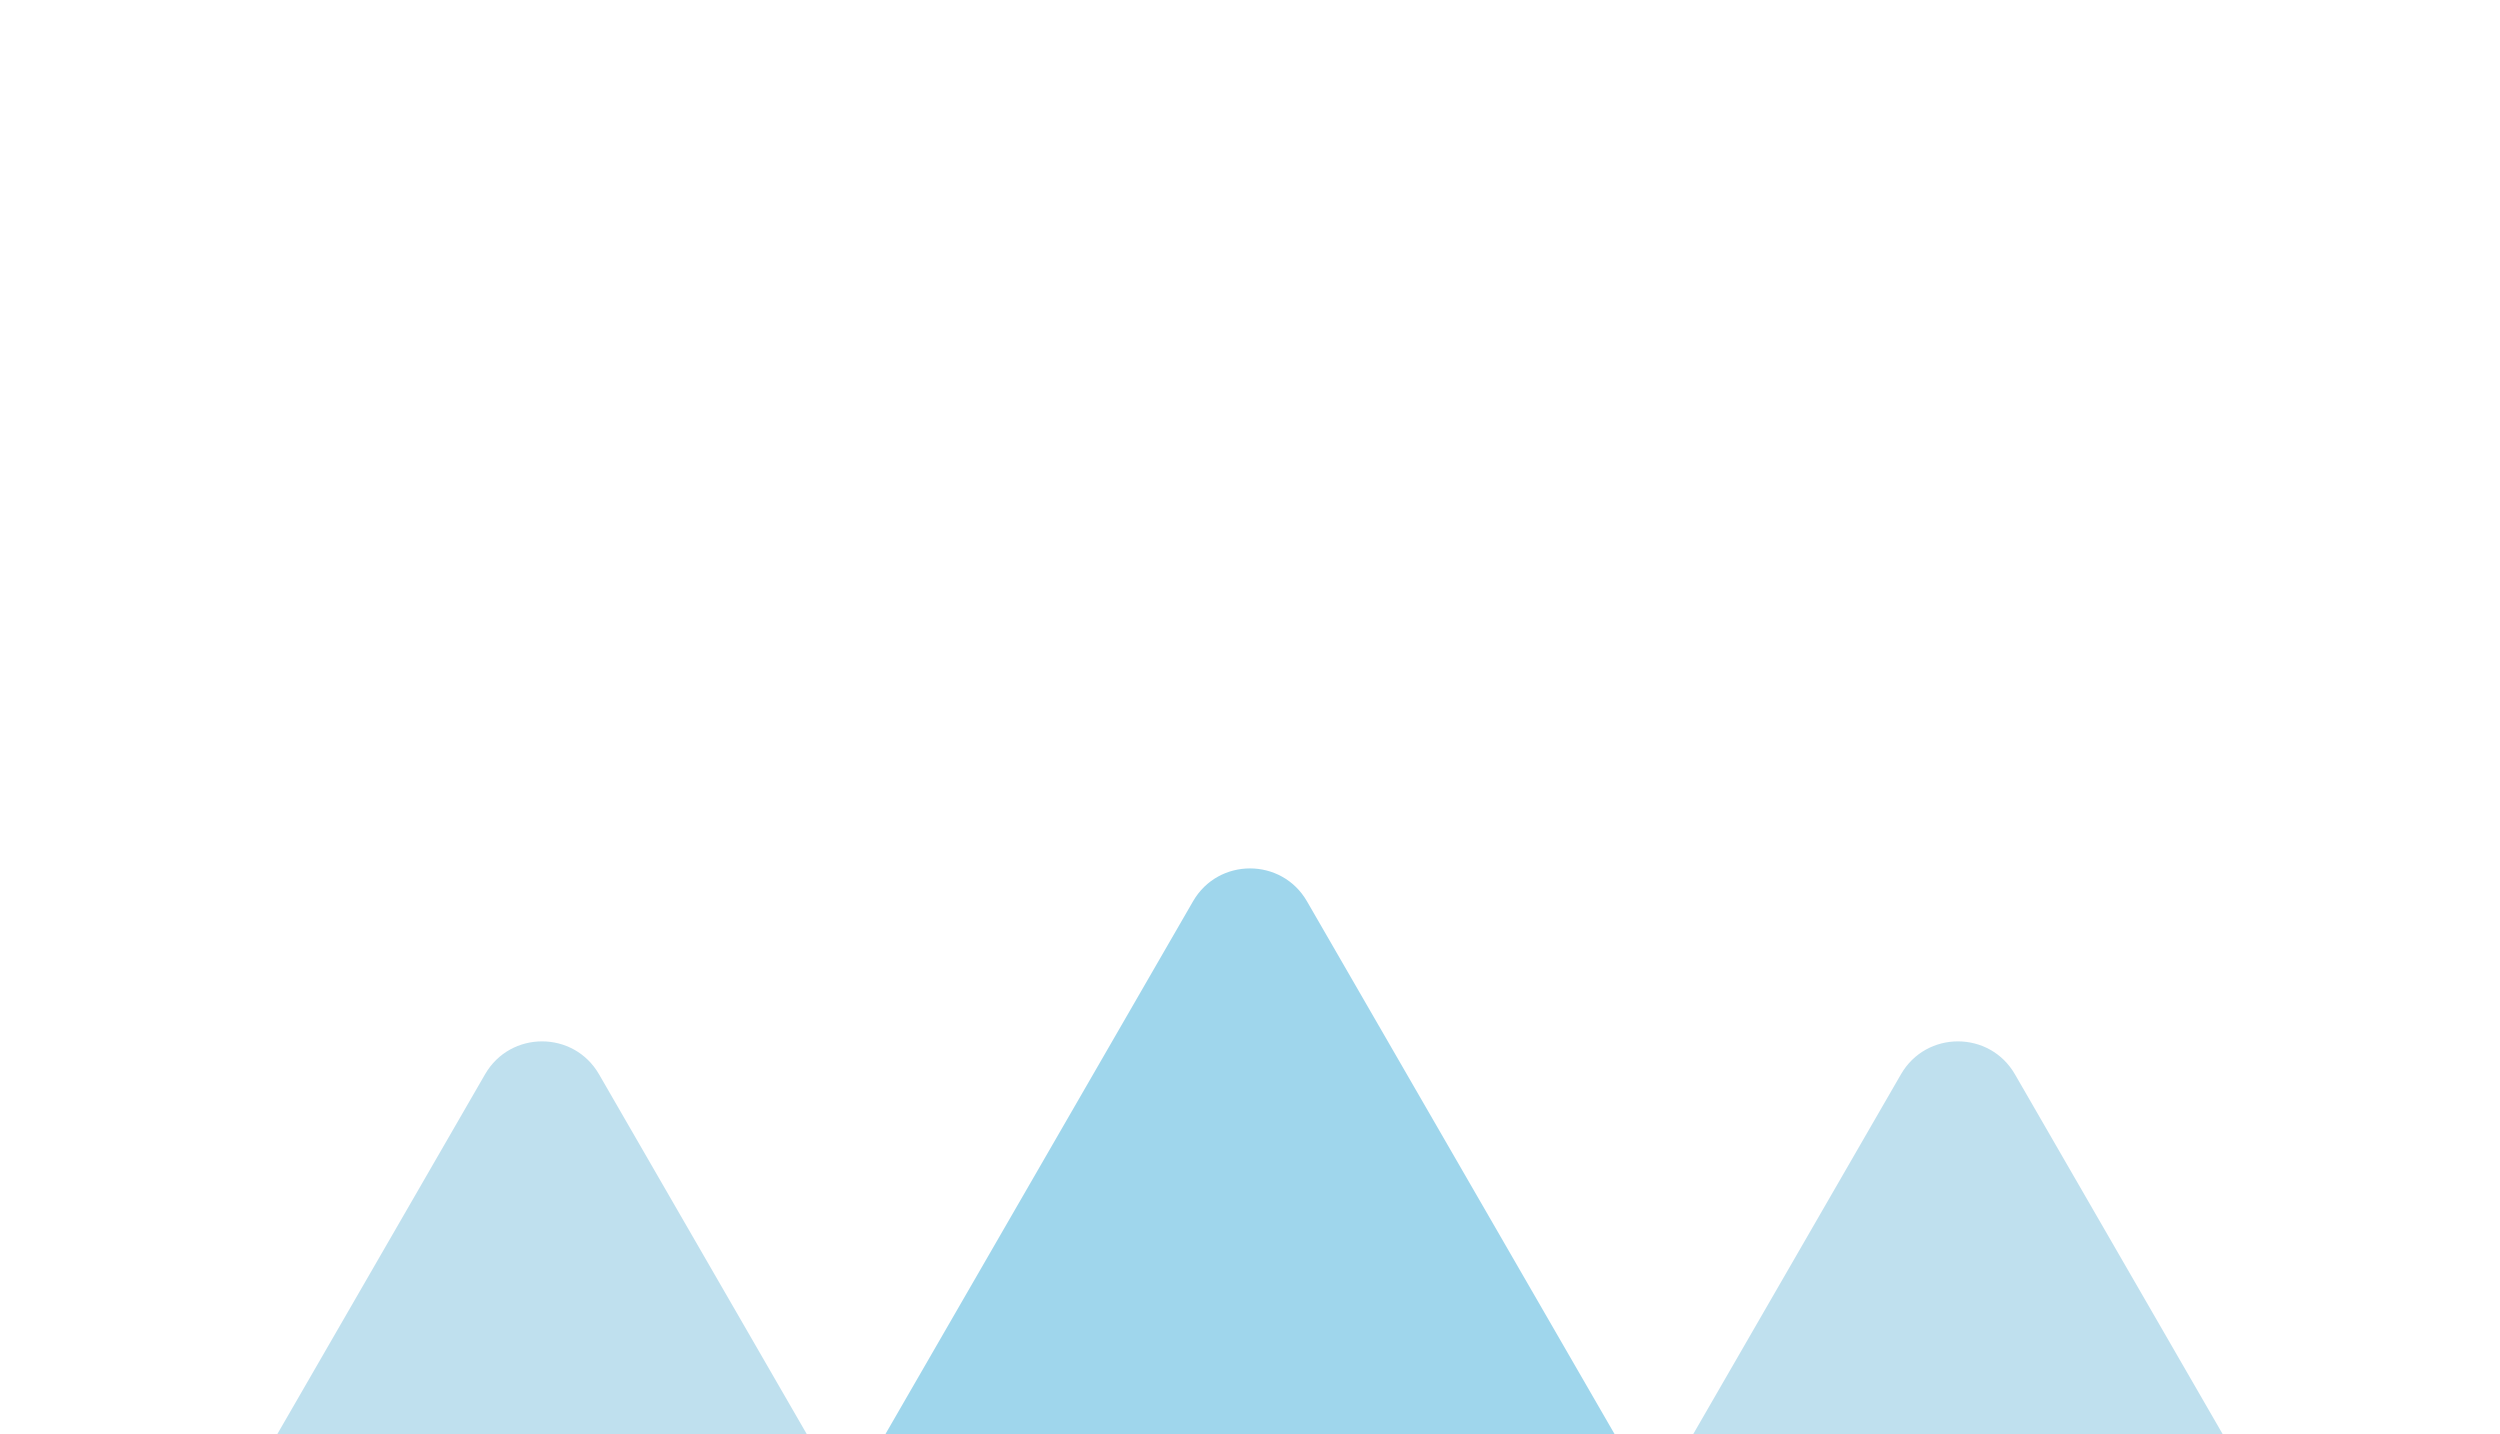
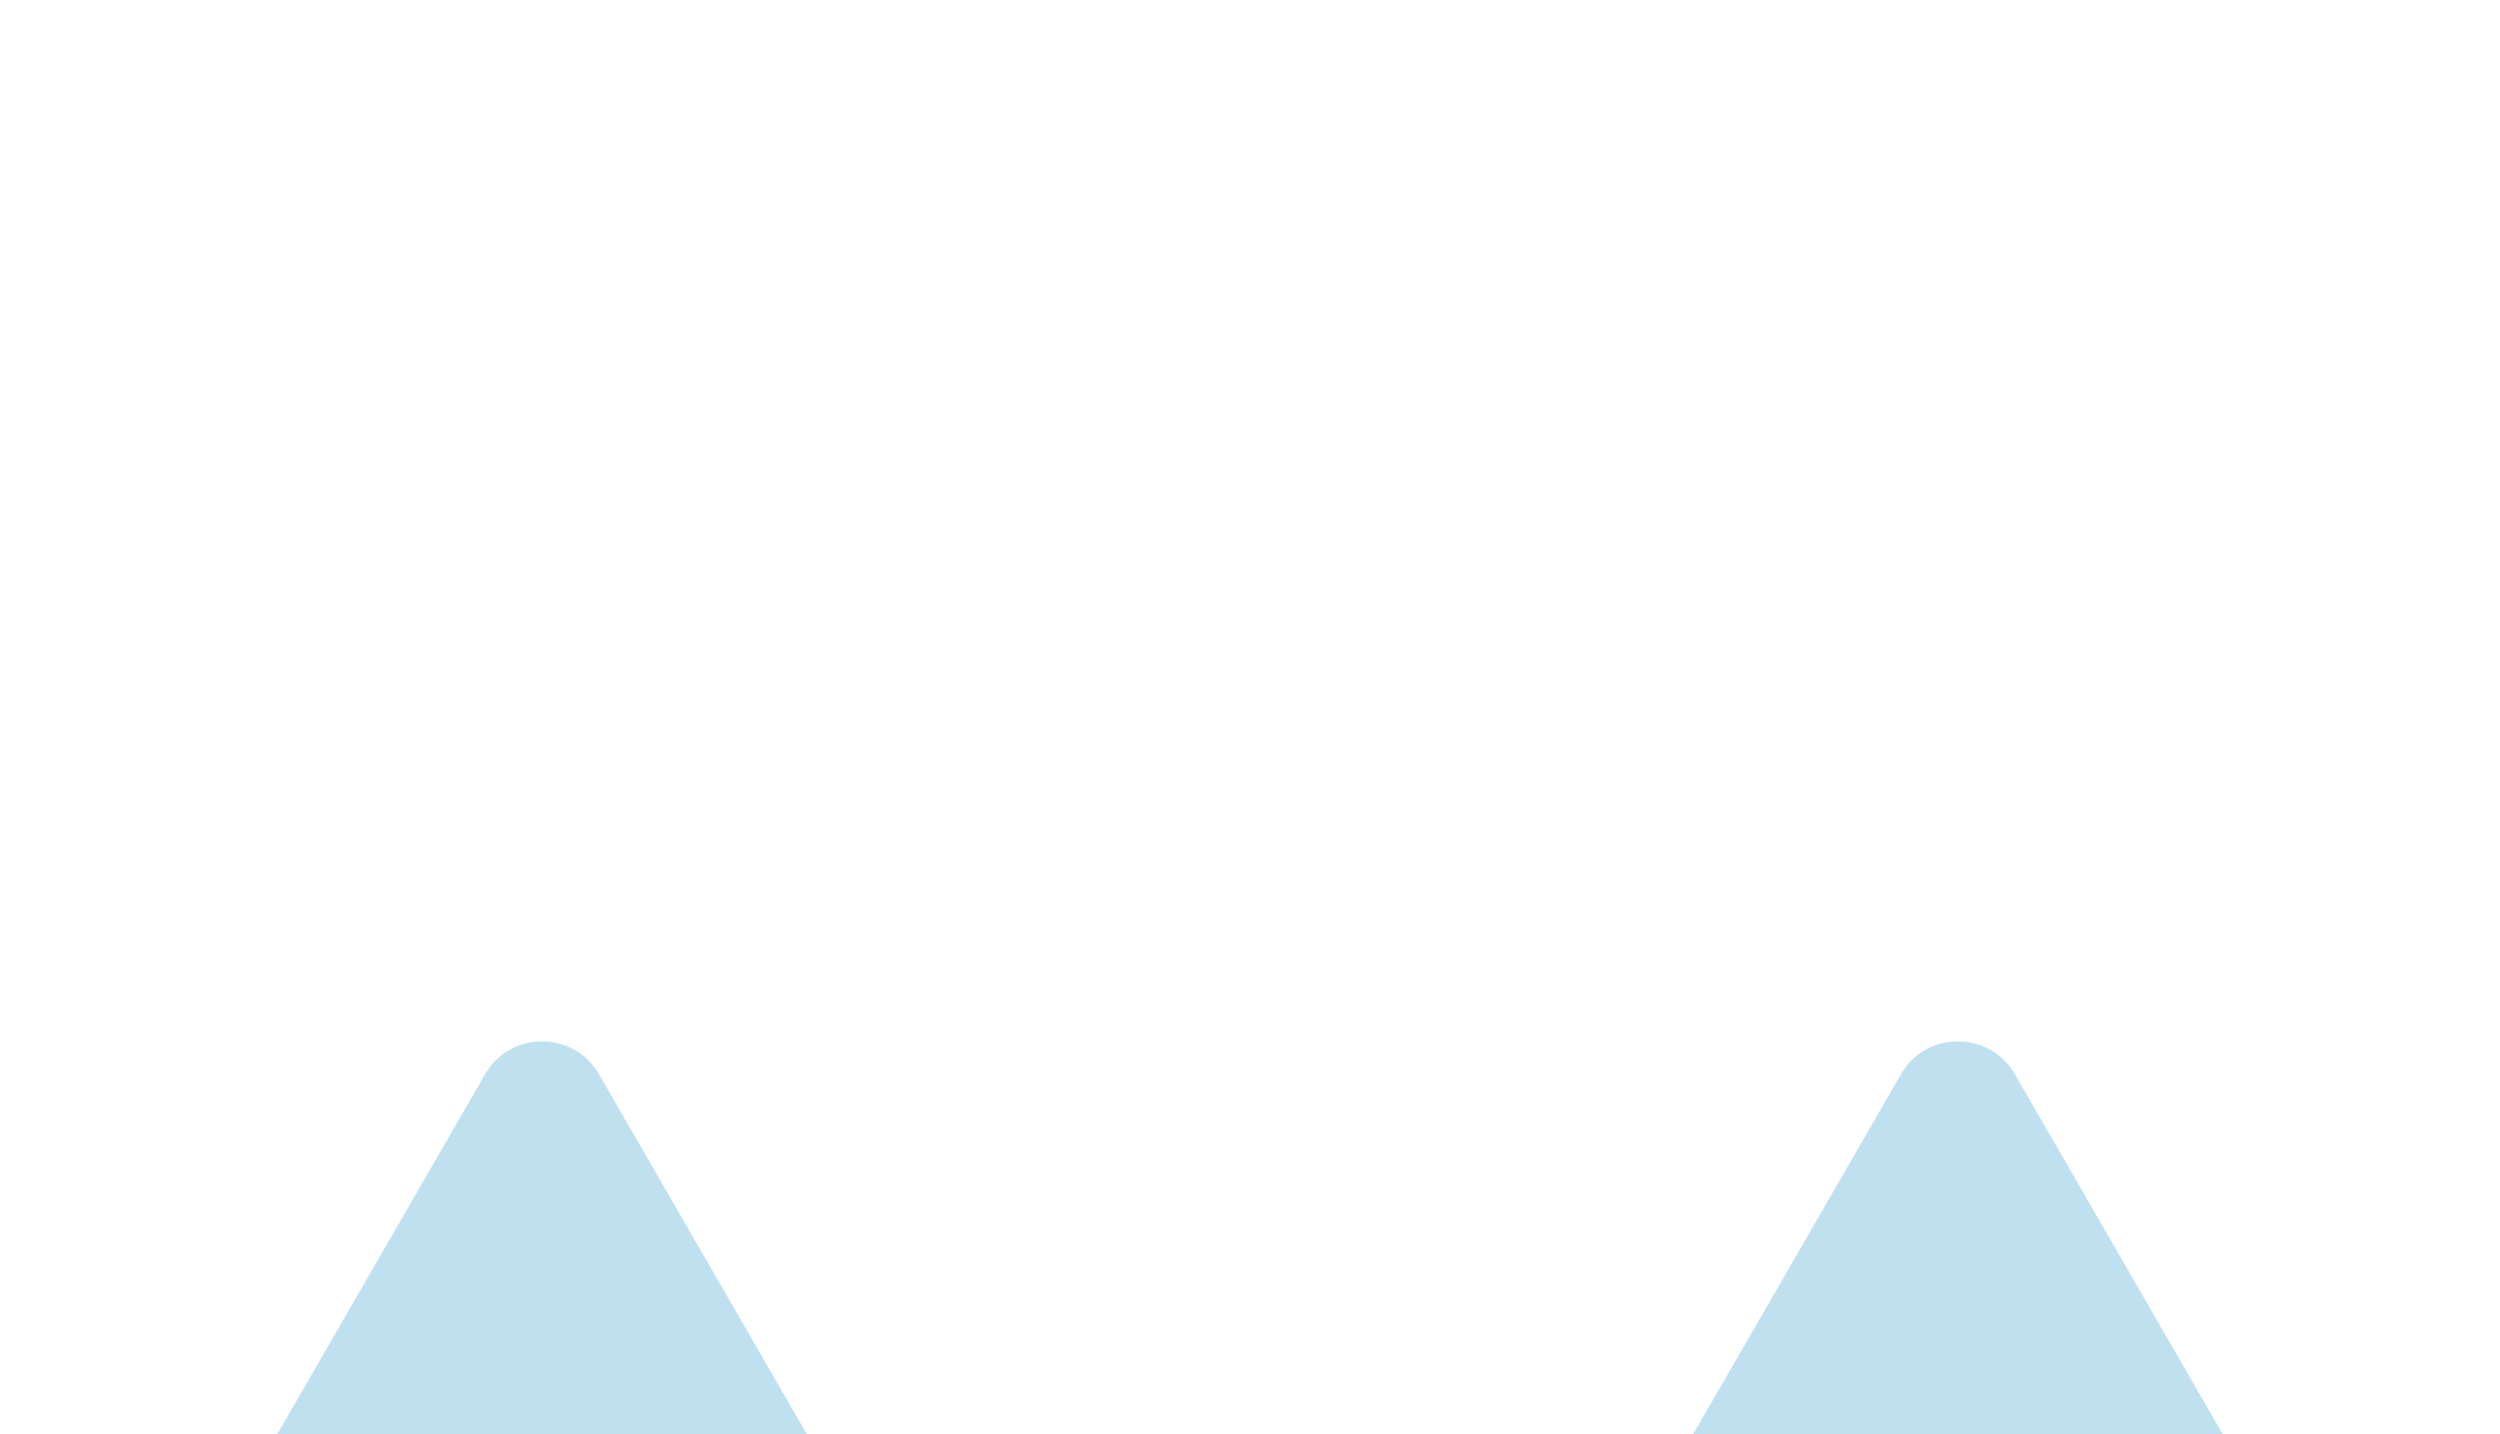
<svg xmlns="http://www.w3.org/2000/svg" width="380" height="218" viewBox="0 0 380 218" fill="none">
  <g clip-path="url(#clip0_133_73)">
-     <path d="M73.73 163.29C77.579 156.623 87.202 156.623 91.051 163.29L144.832 256.442C148.681 263.109 143.87 271.442 136.172 271.442H28.609C20.911 271.442 16.1 263.109 19.949 256.442L73.73 163.29Z" fill="#BFE0EE" />
-     <path d="M181.34 137C185.189 130.333 194.811 130.333 198.66 137L276.603 272C280.452 278.667 275.64 287 267.942 287H112.058C104.36 287 99.549 278.667 103.397 272L181.34 137Z" fill="#9FD6EC" />
+     <path d="M73.73 163.29C77.579 156.623 87.202 156.623 91.051 163.29L144.832 256.442C148.681 263.109 143.87 271.442 136.172 271.442C20.911 271.442 16.1 263.109 19.949 256.442L73.73 163.29Z" fill="#BFE0EE" />
    <path d="M288.947 163.29C292.796 156.623 302.419 156.623 306.268 163.29L360.049 256.442C363.898 263.109 359.087 271.442 351.389 271.442H243.826C236.128 271.442 231.317 263.109 235.166 256.442L288.947 163.29Z" fill="#BFE0EE" />
  </g>
  <defs>
    <clipPath id="clip0_133_73">
      <rect width="380" height="218" fill="white" />
    </clipPath>
  </defs>
</svg>